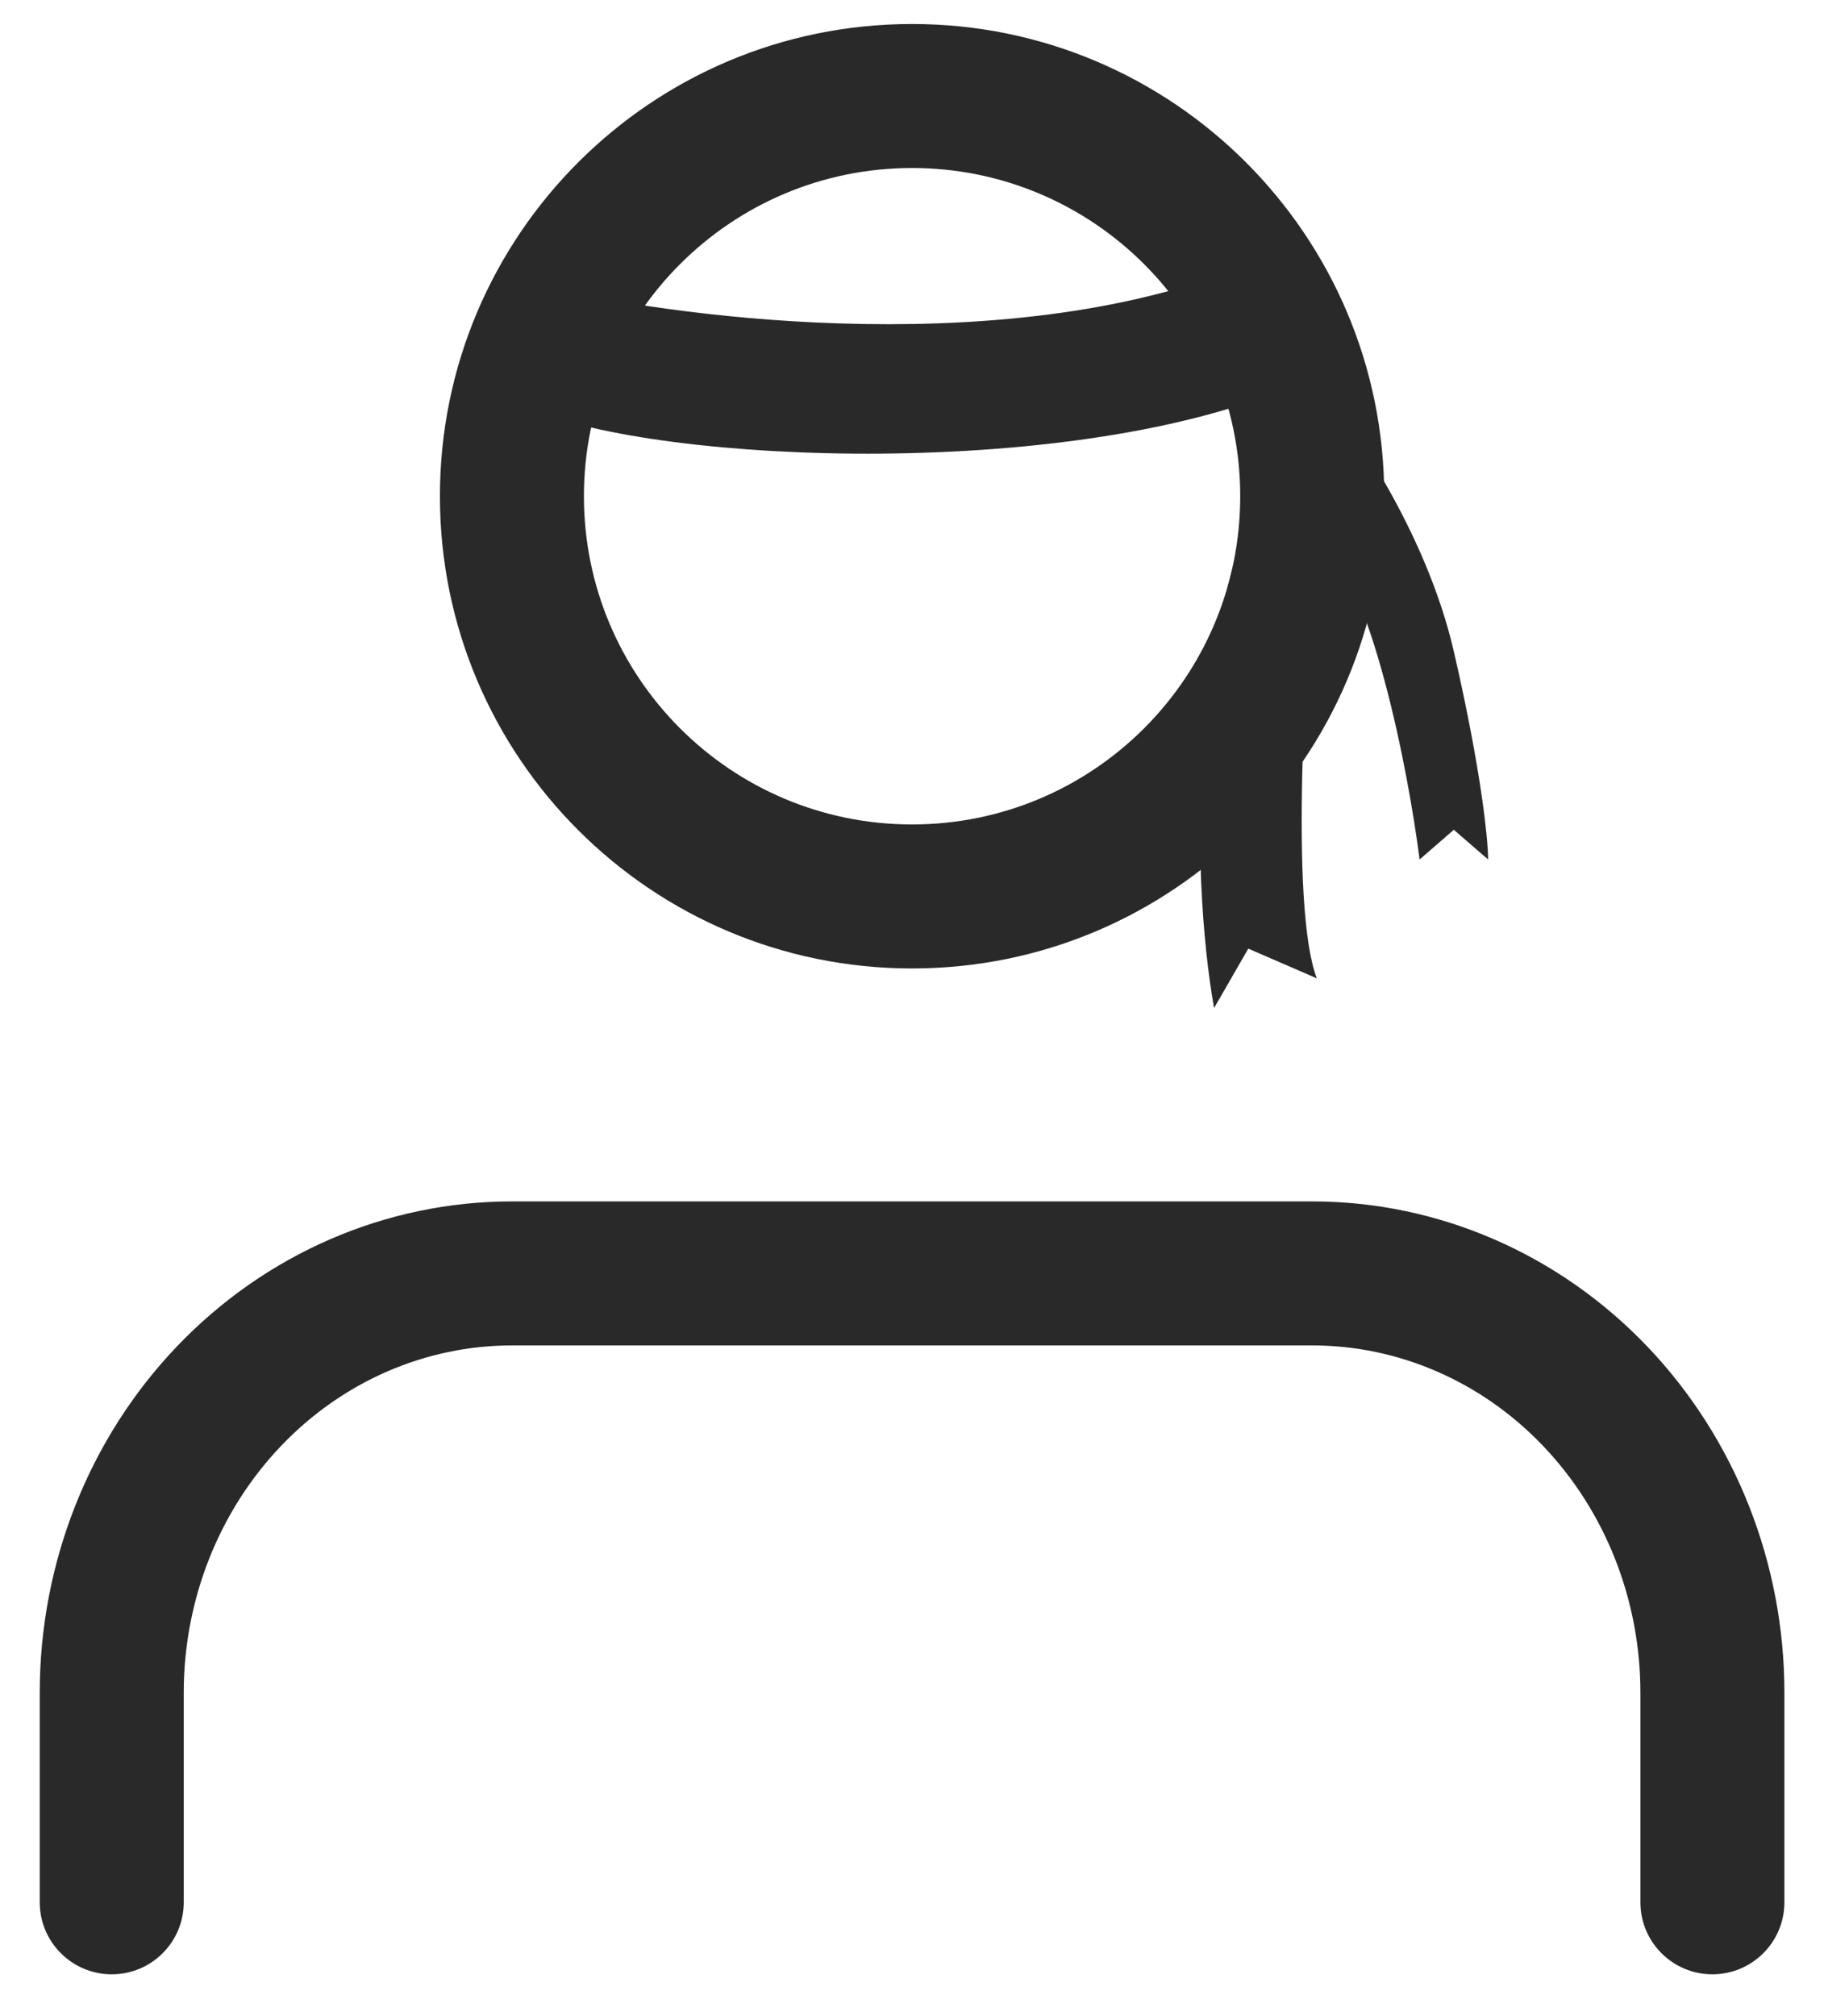
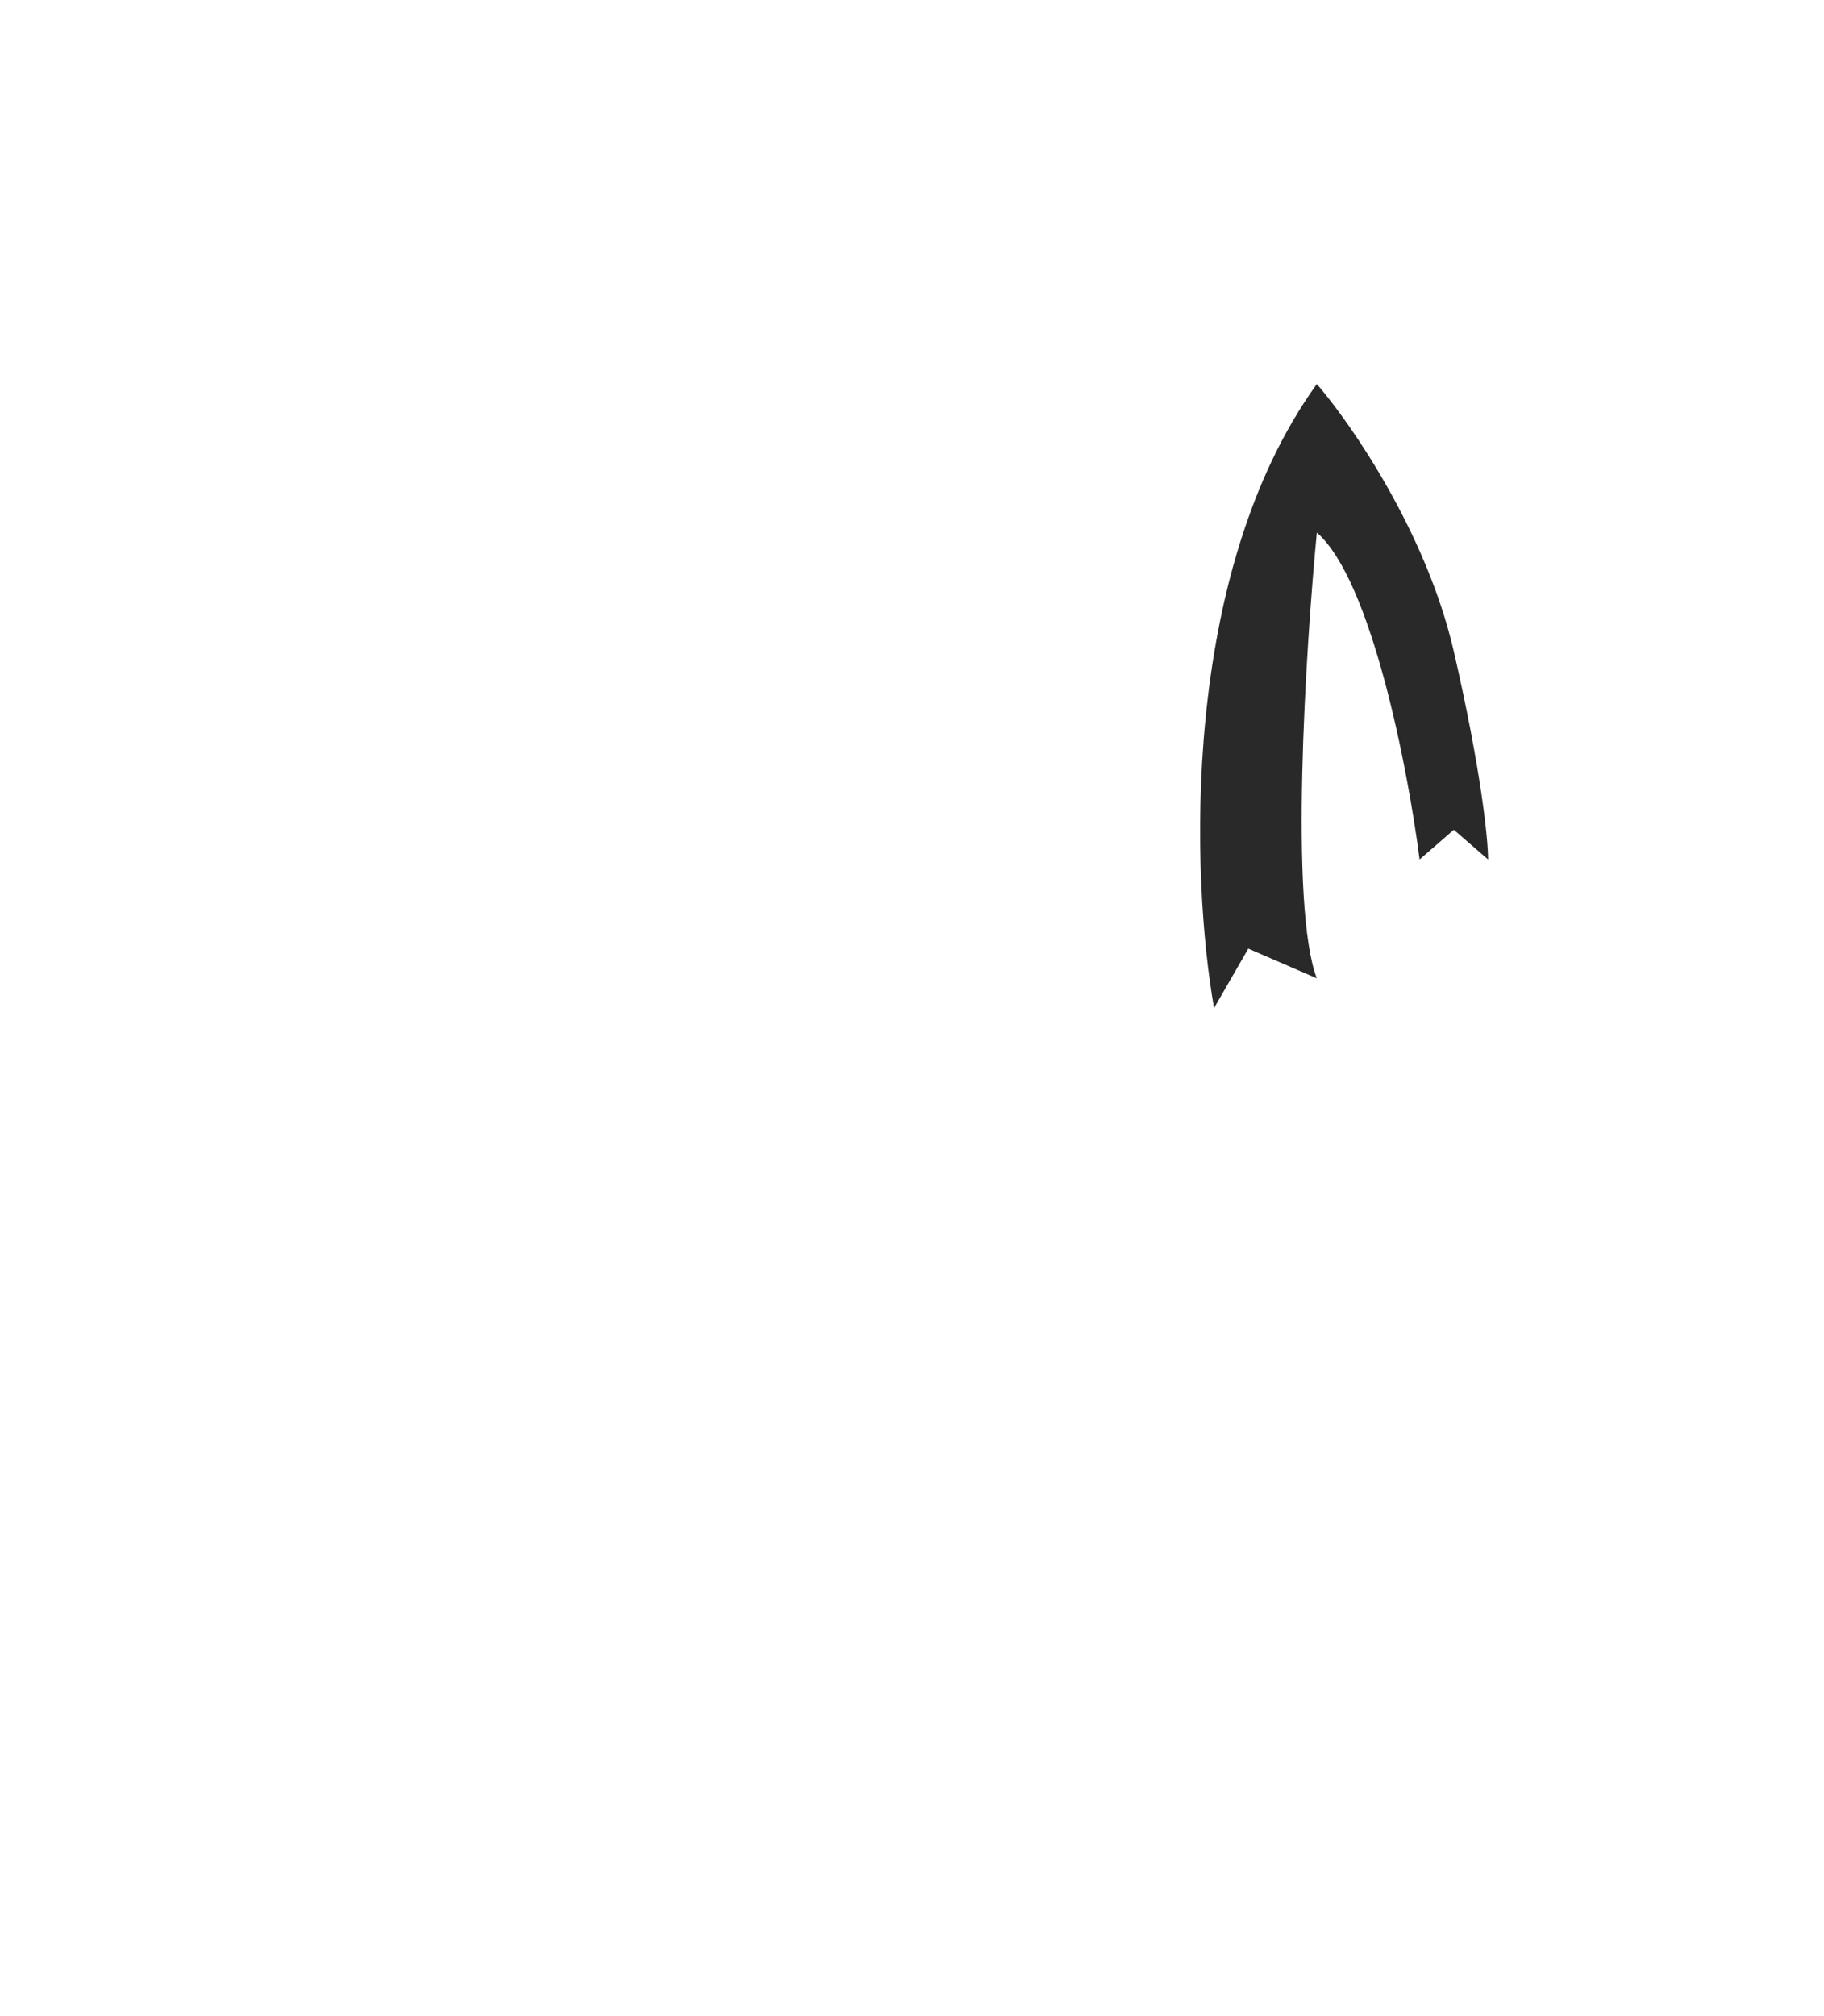
<svg xmlns="http://www.w3.org/2000/svg" width="38" height="42" viewBox="0 0 38 42" fill="none">
-   <path fill-rule="evenodd" clip-rule="evenodd" d="M3.685 28.05C5.524 26.124 8.033 25.028 10.665 25.028H27.338C29.97 25.028 32.479 26.124 34.318 28.05C36.155 29.974 37.175 32.569 37.175 35.262V39.629C37.175 40.457 36.503 41.129 35.675 41.129C34.846 41.129 34.175 40.457 34.175 39.629V35.262C34.175 33.321 33.438 31.473 32.148 30.122C30.86 28.772 29.128 28.028 27.338 28.028H10.665C8.875 28.028 7.143 28.772 5.855 30.122C4.565 31.473 3.828 33.321 3.828 35.262V39.629C3.828 40.457 3.157 41.129 2.328 41.129C1.5 41.129 0.828 40.457 0.828 39.629V35.262C0.828 32.569 1.848 29.974 3.685 28.05Z" fill="#292929" />
-   <path fill-rule="evenodd" clip-rule="evenodd" d="M19.001 3.5C15.226 3.5 12.165 6.561 12.165 10.338C12.165 14.114 15.226 17.175 19.001 17.175C22.777 17.175 25.838 14.114 25.838 10.338C25.838 6.561 22.777 3.5 19.001 3.5ZM9.165 10.338C9.165 4.905 13.569 0.5 19.001 0.5C24.434 0.5 28.838 4.905 28.838 10.338C28.838 15.771 24.434 20.175 19.001 20.175C13.569 20.175 9.165 15.771 9.165 10.338Z" fill="#292929" />
  <path d="M30.288 13.571C29.717 11.095 28.147 8.825 27.434 8C24.579 11.962 24.817 18.317 25.293 21L26.006 19.762L27.434 20.381C26.863 18.895 27.196 13.571 27.434 11.095C28.576 12.086 29.337 16.048 29.575 17.905L30.288 17.286L31.002 17.905C31.002 17.492 30.859 16.048 30.288 13.571Z" fill="#292929" />
-   <path d="M26.002 5.5C21.202 7.5 14.335 6.667 11.502 6L11.002 8.5C13.802 9.7 22.502 10 27.002 8L26.002 5.5Z" fill="#292929" />
</svg>